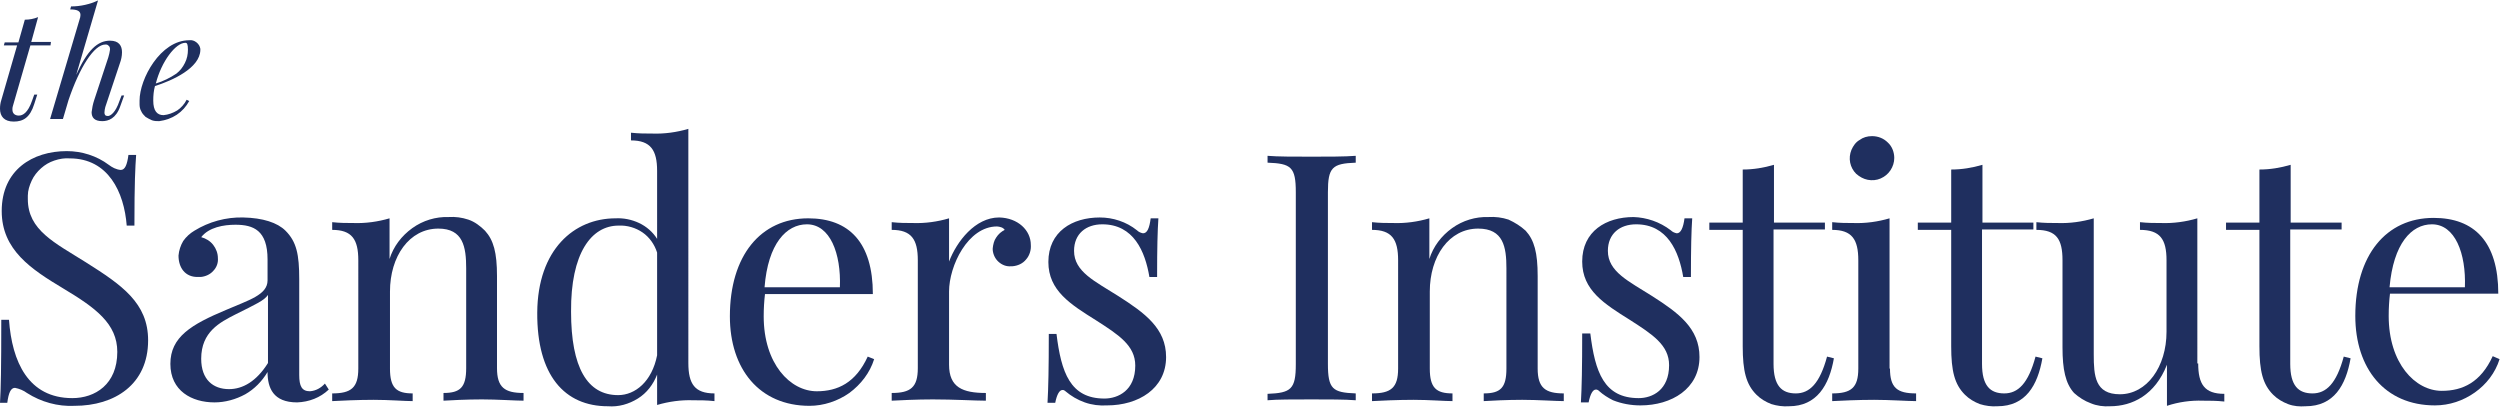
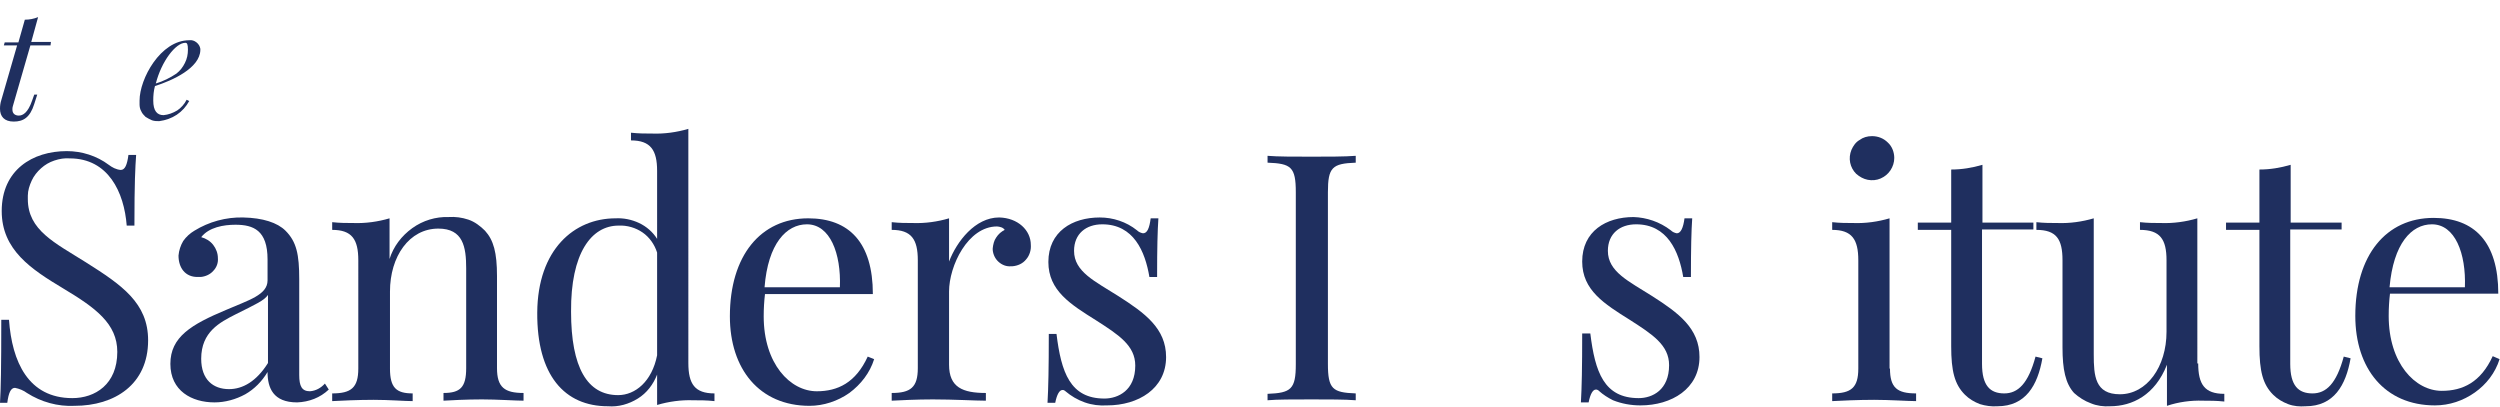
<svg xmlns="http://www.w3.org/2000/svg" version="1.1" id="Layer_1" x="0px" y="0px" viewBox="0 0 584 95" style="enable-background:new 0 0 584 95;" xml:space="preserve">
  <style type="text/css">
	.st0{fill:#1F2F5F;}
</style>
  <path class="st0" d="M25.4,38.5c0.8,0.6,1.7,1.1,2.8,1.2c1,0,1.5-1.2,1.8-3.5h1.8c-0.2,2.9-0.4,6.3-0.4,16.5h-1.8  C29,44.9,25.3,37,16.3,37c-1.2-0.1-2.4,0.1-3.6,0.5c-1.2,0.4-2.2,1-3.1,1.8c-0.9,0.8-1.7,1.8-2.2,2.9s-0.9,2.3-0.9,3.5  c0,0.3,0,0.5,0,0.8c0,7.3,6.3,10.2,13.6,14.8c8.4,5.3,14.5,9.5,14.5,18.2c0,10.3-7.8,15.3-17.2,15.3c-3.9,0.2-7.8-0.9-11.1-3  c-0.8-0.6-1.8-1-2.8-1.2c-1,0-1.5,1.2-1.8,3.5H0c0.2-3.3,0.3-8,0.3-19.4h1.8c0.7,9.8,4.5,18.3,14.8,18.3c5.3,0,10.5-3.2,10.5-10.8  c0-6.6-5.1-10.3-12.6-14.8c-7.5-4.5-14.4-9-14.4-18.1c0-9.6,7.2-14,15.2-14C19.1,35.3,22.6,36.4,25.4,38.5z" />
  <path class="st0" d="M66.7,53.9c2.6,2.6,3.2,5.6,3.2,11.3v22.4c0,2.6,0.6,3.8,2.5,3.8c1.4-0.1,2.6-0.8,3.5-1.8l0.9,1.4  c-2,1.9-4.6,2.9-7.4,3c-5.6,0-6.9-3.4-6.9-7.1c-1.3,2.2-3.1,4-5.2,5.2c-2.2,1.2-4.7,1.9-7.2,1.9c-5.3,0-10.3-2.7-10.3-9  c0-6.3,4.9-9.2,13-12.6c5.3-2.3,9.7-3.5,9.7-6.9v-4.9c0-6.8-3.3-8.1-7.5-8.1c-2.8,0-6.2,0.6-8,2.9c1.1,0.3,2.1,0.9,2.8,1.8  c0.7,0.9,1.1,2,1.1,3.1c0.1,1.1-0.3,2.2-1.1,3c-0.7,0.8-1.8,1.3-2.9,1.4c-0.3,0-0.6,0-0.8,0c-2.8,0-4.4-2.1-4.4-5  c0.1-1.2,0.5-2.4,1.1-3.4c0.7-1,1.6-1.8,2.6-2.4c3.4-2.1,7.4-3.2,11.4-3.1C61.4,50.9,64.8,52,66.7,53.9z M62.6,68.9  c-0.9,1.3-2.7,2.1-7.7,4.6c-3.5,1.8-7.9,4-7.9,10.3c0,4.9,2.8,7.1,6.5,7.1c3.2,0,6.4-1.8,9.1-6.1V68.9z" />
  <path class="st0" d="M113.3,53.9c2,2.2,2.8,5.1,2.8,10.6v21.5c0,4.5,1.8,5.8,6.2,5.8v1.8c-1.8,0-6.2-0.3-9.7-0.3  c-3.6,0-7.3,0.2-9,0.3v-1.8c3.9,0,5.3-1.3,5.3-5.8V62.7c0-5-0.7-9.3-6.5-9.3c-6.8,0-11.3,6.5-11.3,14.7v18c0,4.5,1.5,5.8,5.3,5.8  v1.8c-1.8,0-5.5-0.3-9.1-0.3c-3.6,0-7.9,0.2-9.7,0.3v-1.8c4.4,0,6.1-1.3,6.1-5.8V60.8c0-4.9-1.5-7.1-6.1-7.1v-1.8  c1.8,0.2,3.4,0.2,5,0.2c2.8,0.1,5.7-0.3,8.4-1.1v9.5c0.9-2.9,2.8-5.4,5.3-7.2c2.5-1.8,5.5-2.7,8.5-2.6c1.6-0.1,3.1,0.1,4.6,0.6  S112.2,52.8,113.3,53.9z" />
  <path class="st0" d="M160.8,84.8c0,4.9,1.5,7.1,6.1,7.1v1.8c-1.8-0.2-3.4-0.2-5-0.2c-2.8-0.1-5.7,0.3-8.4,1.1v-7.1  c-0.9,2.3-2.4,4.3-4.5,5.6c-2.1,1.3-4.5,2-7,1.8c-10.1,0-16.6-7.2-16.5-21.9c0.1-14.7,8.6-22,18.3-22c1.9-0.1,3.8,0.3,5.5,1.1  c1.7,0.8,3.2,2.1,4.2,3.7V39.9c0-4.8-1.5-7.1-6.1-7.1V31c1.8,0.2,3.4,0.2,5,0.2c2.8,0.1,5.7-0.3,8.4-1.1V84.8z M153.5,83V59  c-0.6-1.9-1.8-3.6-3.4-4.7c-1.6-1.1-3.6-1.7-5.6-1.6c-6.4,0-11.2,6.5-11.1,20.1c0,13.1,3.8,19.5,11,19.5  C148.4,92.3,152.3,89.1,153.5,83L153.5,83z" />
  <path class="st0" d="M204.2,83.9c-1,3.2-3.1,5.9-5.8,7.9c-2.7,1.9-6,3-9.3,3c-11.7,0-18.6-8.6-18.6-20.9c0-14.2,7.2-22.9,18.3-22.9  c9.5,0,15.1,5.6,15.1,17.7h-25.2c-0.2,1.7-0.3,3.4-0.3,5.2c0,11.1,6.2,17.5,12.4,17.5c4.9,0,9.1-2,11.9-8.1L204.2,83.9z M178.6,67.1  h17.6c0.3-7.9-2.3-14.7-7.7-14.7C183.7,52.4,179.4,56.9,178.6,67.1z" />
  <path class="st0" d="M240.8,57.2c0.1,1.2-0.3,2.5-1.1,3.4c-0.8,1-2,1.5-3.2,1.6h-0.3c-1.1,0.1-2.1-0.3-2.9-1s-1.3-1.7-1.4-2.8v-0.4  c0.1-0.9,0.3-1.8,0.8-2.5c0.5-0.8,1.2-1.4,2-1.8c-0.2-0.3-0.5-0.5-0.8-0.6c-0.3-0.1-0.7-0.2-1-0.2c-6.8,0-11.2,9.2-11.2,15.2v17.1  c0,5.3,3.2,6.6,8.6,6.6v1.8c-2.5,0-7.4-0.3-12.4-0.3c-3.7,0-7.7,0.2-9.6,0.3v-1.8c4.4,0,6.1-1.3,6.1-5.8V60.8c0-4.9-1.5-7.1-6.1-7.1  v-1.8c1.8,0.2,3.4,0.2,5,0.2c2.8,0.1,5.7-0.3,8.4-1.1v10.1c1.8-4.7,6.1-10.3,11.7-10.3C237.8,50.9,240.8,53.8,240.8,57.2z" />
  <path class="st0" d="M265.6,53.8c0.4,0.4,0.9,0.6,1.4,0.7c1,0,1.5-1.2,1.8-3.5h1.8c-0.2,3-0.3,6.8-0.3,13.7h-1.8  c-1-6-3.7-12.3-11-12.3c-3.8,0-6.6,2.2-6.6,6.2c0,4.9,4.9,7.1,10.4,10.6c6.1,3.9,11.1,7.5,11.1,14.2c0,7.4-6.5,11.3-13.8,11.3  c-1.8,0.1-3.5-0.1-5.2-0.7c-1.7-0.6-3.2-1.5-4.5-2.6c-0.1-0.1-0.2-0.2-0.3-0.2c-0.1-0.1-0.3-0.1-0.4-0.1c-0.7,0-1.3,1-1.7,3h-1.8  c0.2-3.5,0.3-8,0.3-16.1h1.8c1.1,9,3.2,15.1,11.2,15.1c3.2,0,7.2-1.9,7.2-7.7c0-4.7-3.9-7.2-9.2-10.6c-5.9-3.7-11.1-6.9-11.1-13.6  c0-7.1,5.6-10.4,12-10.4C260,50.8,263.1,51.8,265.6,53.8z" />
  <path class="st0" d="M316.7,38c-5.5,0.2-6.5,1.1-6.5,6.9v40.1c0,5.9,1.1,6.7,6.5,6.9v1.6c-2.5-0.2-6.5-0.2-10.3-0.2  c-4.2,0-8.1,0-10.3,0.2V92c5.5-0.2,6.6-1.1,6.6-6.9V44.9c0-5.9-1.1-6.7-6.6-6.9v-1.6c2.3,0.2,6.2,0.2,10.3,0.2c3.7,0,7.8,0,10.3-0.2  V38z" />
-   <path class="st0" d="M356.4,53.9c2,2.2,2.8,5.1,2.8,10.6v21.6c0,4.5,1.8,5.8,6.1,5.8v1.8c-1.8,0-6.1-0.3-9.7-0.3  c-3.6,0-7.3,0.2-9,0.3v-1.8c3.9,0,5.3-1.3,5.3-5.8V62.7c0-5-0.7-9.3-6.6-9.3c-6.8,0-11.3,6.5-11.3,14.7v18c0,4.5,1.5,5.8,5.3,5.8  v1.8c-1.8,0-5.5-0.3-9.1-0.3c-3.6,0-7.9,0.2-9.7,0.3v-1.8c4.4,0,6.1-1.3,6.1-5.8V60.8c0-4.9-1.5-7.1-6.1-7.1v-1.8  c1.8,0.2,3.4,0.2,5,0.2c2.8,0.1,5.7-0.3,8.4-1.1v9.5c0.9-2.9,2.8-5.4,5.3-7.2c2.5-1.8,5.5-2.7,8.5-2.6c1.6-0.1,3.2,0.1,4.7,0.6  C353.9,52,355.2,52.8,356.4,53.9z" />
  <path class="st0" d="M390.3,53.8c0.4,0.4,0.9,0.6,1.4,0.7c0.9,0,1.5-1.2,1.8-3.5h1.8c-0.2,3-0.3,6.8-0.3,13.7h-1.8  c-1-6-3.7-12.3-11-12.3c-3.8,0-6.6,2.2-6.6,6.2c0,4.9,4.9,7.1,10.4,10.6c6.1,3.9,11,7.5,11,14.2c0,7.4-6.5,11.3-13.8,11.3  c-2.2,0-4.4-0.4-6.4-1.2c-1.2-0.6-2.3-1.3-3.3-2.2c-0.1-0.1-0.2-0.2-0.3-0.2c-0.1-0.1-0.3-0.1-0.4-0.1c-0.7,0-1.3,1-1.7,3h-1.8  c0.2-3.5,0.3-8,0.3-16.1h1.9c1.1,9,3.2,15.1,11.3,15.1c3.2,0,7.1-1.9,7.1-7.7c0-4.7-3.9-7.2-9.2-10.6c-5.9-3.7-11.1-6.9-11.1-13.6  c0-7.1,5.6-10.4,12-10.4C384.6,50.8,387.7,51.8,390.3,53.8z" />
-   <path class="st0" d="M426.3,52v1.6h-12V85c0,5.1,1.9,6.9,5.2,6.9c3.2,0,5.6-2.3,7.3-8.6l1.6,0.4c-1.1,6.3-4,11.2-10.5,11.2  c-1.4,0.1-2.8-0.1-4.1-0.5c-1.3-0.5-2.5-1.2-3.5-2.2c-2.4-2.4-3.2-5.5-3.2-11.3V53.7h-7.8V52h7.8V39.6c2.5,0,4.9-0.4,7.3-1.1V52  L426.3,52z" />
  <path class="st0" d="M441.5,86.1c0,4.5,1.7,5.8,6.1,5.8v1.8c-1.9,0-6.1-0.3-9.8-0.3c-3.7,0-7.9,0.2-9.8,0.3v-1.8  c4.4,0,6.1-1.3,6.1-5.8V60.8c0-4.9-1.5-7.1-6.1-7.1v-1.8c1.8,0.2,3.4,0.2,5,0.2c2.8,0.1,5.7-0.3,8.4-1.1V86.1z M442.5,36.9  c0,1-0.3,2-0.9,2.9c-0.6,0.9-1.4,1.5-2.3,1.9s-2,0.5-3,0.3c-1-0.2-1.9-0.7-2.7-1.4c-0.7-0.7-1.2-1.6-1.4-2.6c-0.2-1-0.1-2,0.3-3  c0.4-0.9,1-1.8,1.9-2.3c0.8-0.6,1.8-0.9,2.9-0.9c1.4,0,2.7,0.5,3.7,1.5C442,34.2,442.5,35.6,442.5,36.9z" />
  <path class="st0" d="M475,52v1.6H463V85c0,5.1,1.9,6.9,5.2,6.9c3.2,0,5.6-2.3,7.3-8.6l1.6,0.4c-1.1,6.3-3.9,11.2-10.5,11.2  c-1.4,0.1-2.8-0.1-4.1-0.5c-1.3-0.5-2.5-1.2-3.5-2.2c-2.4-2.4-3.2-5.5-3.2-11.3V53.7h-7.8V52h7.8V39.6c2.5,0,4.9-0.4,7.3-1.1V52  L475,52z" />
  <path class="st0" d="M513.5,84.9c0,4.9,1.5,7.1,6.1,7.1v1.8c-1.8-0.2-3.4-0.2-5-0.2c-2.8-0.1-5.7,0.3-8.4,1.2v-9.6  c-2.8,7.1-8.1,9.7-13.3,9.7c-1.5,0.1-3.1-0.1-4.5-0.7c-1.4-0.5-2.8-1.4-3.9-2.4c-2-2.2-2.7-5.5-2.7-10.6V60.8c0-4.9-1.4-7.1-6.1-7.1  v-1.8c1.7,0.2,3.4,0.2,5,0.2c2.8,0.1,5.7-0.3,8.4-1.1v31.8c0,5,0.3,9.3,6.1,9.3c6.3,0,10.9-6.4,10.9-14.6V60.8  c0-4.9-1.5-7.1-6.2-7.1v-1.8c1.8,0.2,3.4,0.2,5,0.2c2.8,0.1,5.7-0.3,8.4-1.1V84.9z" />
  <path class="st0" d="M547,52v1.6H535V85c0,5.1,1.9,6.9,5.2,6.9c3.2,0,5.6-2.3,7.3-8.6l1.6,0.4c-1.1,6.3-3.9,11.2-10.5,11.2  c-1.4,0.1-2.8,0-4.1-0.5c-1.3-0.5-2.5-1.2-3.5-2.2c-2.4-2.4-3.2-5.5-3.2-11.3V53.7H520V52h7.8V39.6c2.5,0,4.9-0.4,7.3-1.1V52L547,52  z" />
  <path class="st0" d="M583.9,83.9c-1,3.2-3.1,5.9-5.8,7.8c-2.7,1.9-5.9,3-9.3,3c-11.7,0-18.6-8.6-18.6-20.9  c0-14.2,7.2-22.9,18.3-22.9c9.5,0,15.1,5.6,15.1,17.7h-25.3c-0.2,1.7-0.3,3.4-0.3,5.2c0,11.1,6.2,17.5,12.4,17.5  c4.9,0,9.1-2,11.9-8.1L583.9,83.9z M558.2,67.1h17.6c0.3-7.9-2.3-14.7-7.7-14.7C563.3,52.4,559.1,56.9,558.2,67.1z" />
  <path class="st0" d="M3,24.8c-0.1,0.3-0.1,0.5-0.1,0.8c0,1,0.7,1.4,1.5,1.4c0.9,0,2.1-0.6,3.1-3.5L8,22.1h0.7l-0.7,2.2  c-1,3.2-2.6,4.1-4.8,4.1S0,27.2,0,25.4c0-0.7,0.1-1.4,0.3-2L4,10.6H0.9l0.2-0.7h3.2l1.5-5.3c1.1,0,2.1-0.2,3.1-0.6L7.3,9.8h4.6  l-0.1,0.8H7.1L3,24.8z" />
-   <path class="st0" d="M28.1,24.8c-1,2.9-2.8,3.5-4.2,3.5c-1.8,0-2.5-0.8-2.5-2.1c0.1-0.9,0.3-1.9,0.6-2.8l3.3-10  c0.2-0.6,0.3-1.2,0.4-1.8c0-0.3,0-0.5-0.2-0.8c-0.2-0.2-0.4-0.4-0.7-0.4h-0.2c-2.6,0-6,5.3-8.6,13l-1.3,4.4h-3l6.9-23.3  c0.1-0.3,0.2-0.6,0.2-1c0-0.9-0.7-1.3-2.4-1.3l0.2-0.7c2.2,0,4.4-0.5,6.3-1.4l-5.1,17.4c2.6-5.8,5-8,7.9-8c2.1,0,2.8,1.2,2.8,2.7  c0,0.9-0.2,1.8-0.5,2.6l-3.4,10.2c-0.1,0.4-0.2,0.9-0.2,1.3c0,0.5,0.2,0.8,0.8,0.8s1.8-0.8,2.7-3.5l0.5-1.3H29L28.1,24.8z" />
  <path class="st0" d="M36.2,20.1c-0.3,1.1-0.4,2.2-0.4,3.4c0,2.4,0.9,3.4,2.4,3.4c1.1-0.1,2.2-0.5,3.2-1.1c0.9-0.6,1.7-1.5,2.2-2.5  l0.6,0.3c-0.7,1.3-1.7,2.4-2.9,3.2c-1.2,0.8-2.6,1.3-4.1,1.5c-0.6,0-1.1,0-1.7-0.2c-0.5-0.2-1-0.5-1.5-0.8c-0.4-0.4-0.8-0.8-1-1.3  c-0.3-0.5-0.4-1.1-0.4-1.6c0-0.3,0-0.6,0-0.9c0-5.1,4.9-14.1,11.6-14.1c0.6-0.1,1.2,0.1,1.7,0.5c0.5,0.4,0.8,0.9,0.9,1.5  c0,0.1,0,0.2,0,0.3C46.7,15.9,40.3,18.8,36.2,20.1z M36.4,19.5c1.7-0.5,3.3-1.3,4.8-2.3c0.9-0.7,1.5-1.5,2-2.5c0.5-1,0.7-2,0.7-3.1  c0-1.3-0.2-1.6-0.6-1.6C41,10,37.7,14.4,36.4,19.5L36.4,19.5z" />
</svg>